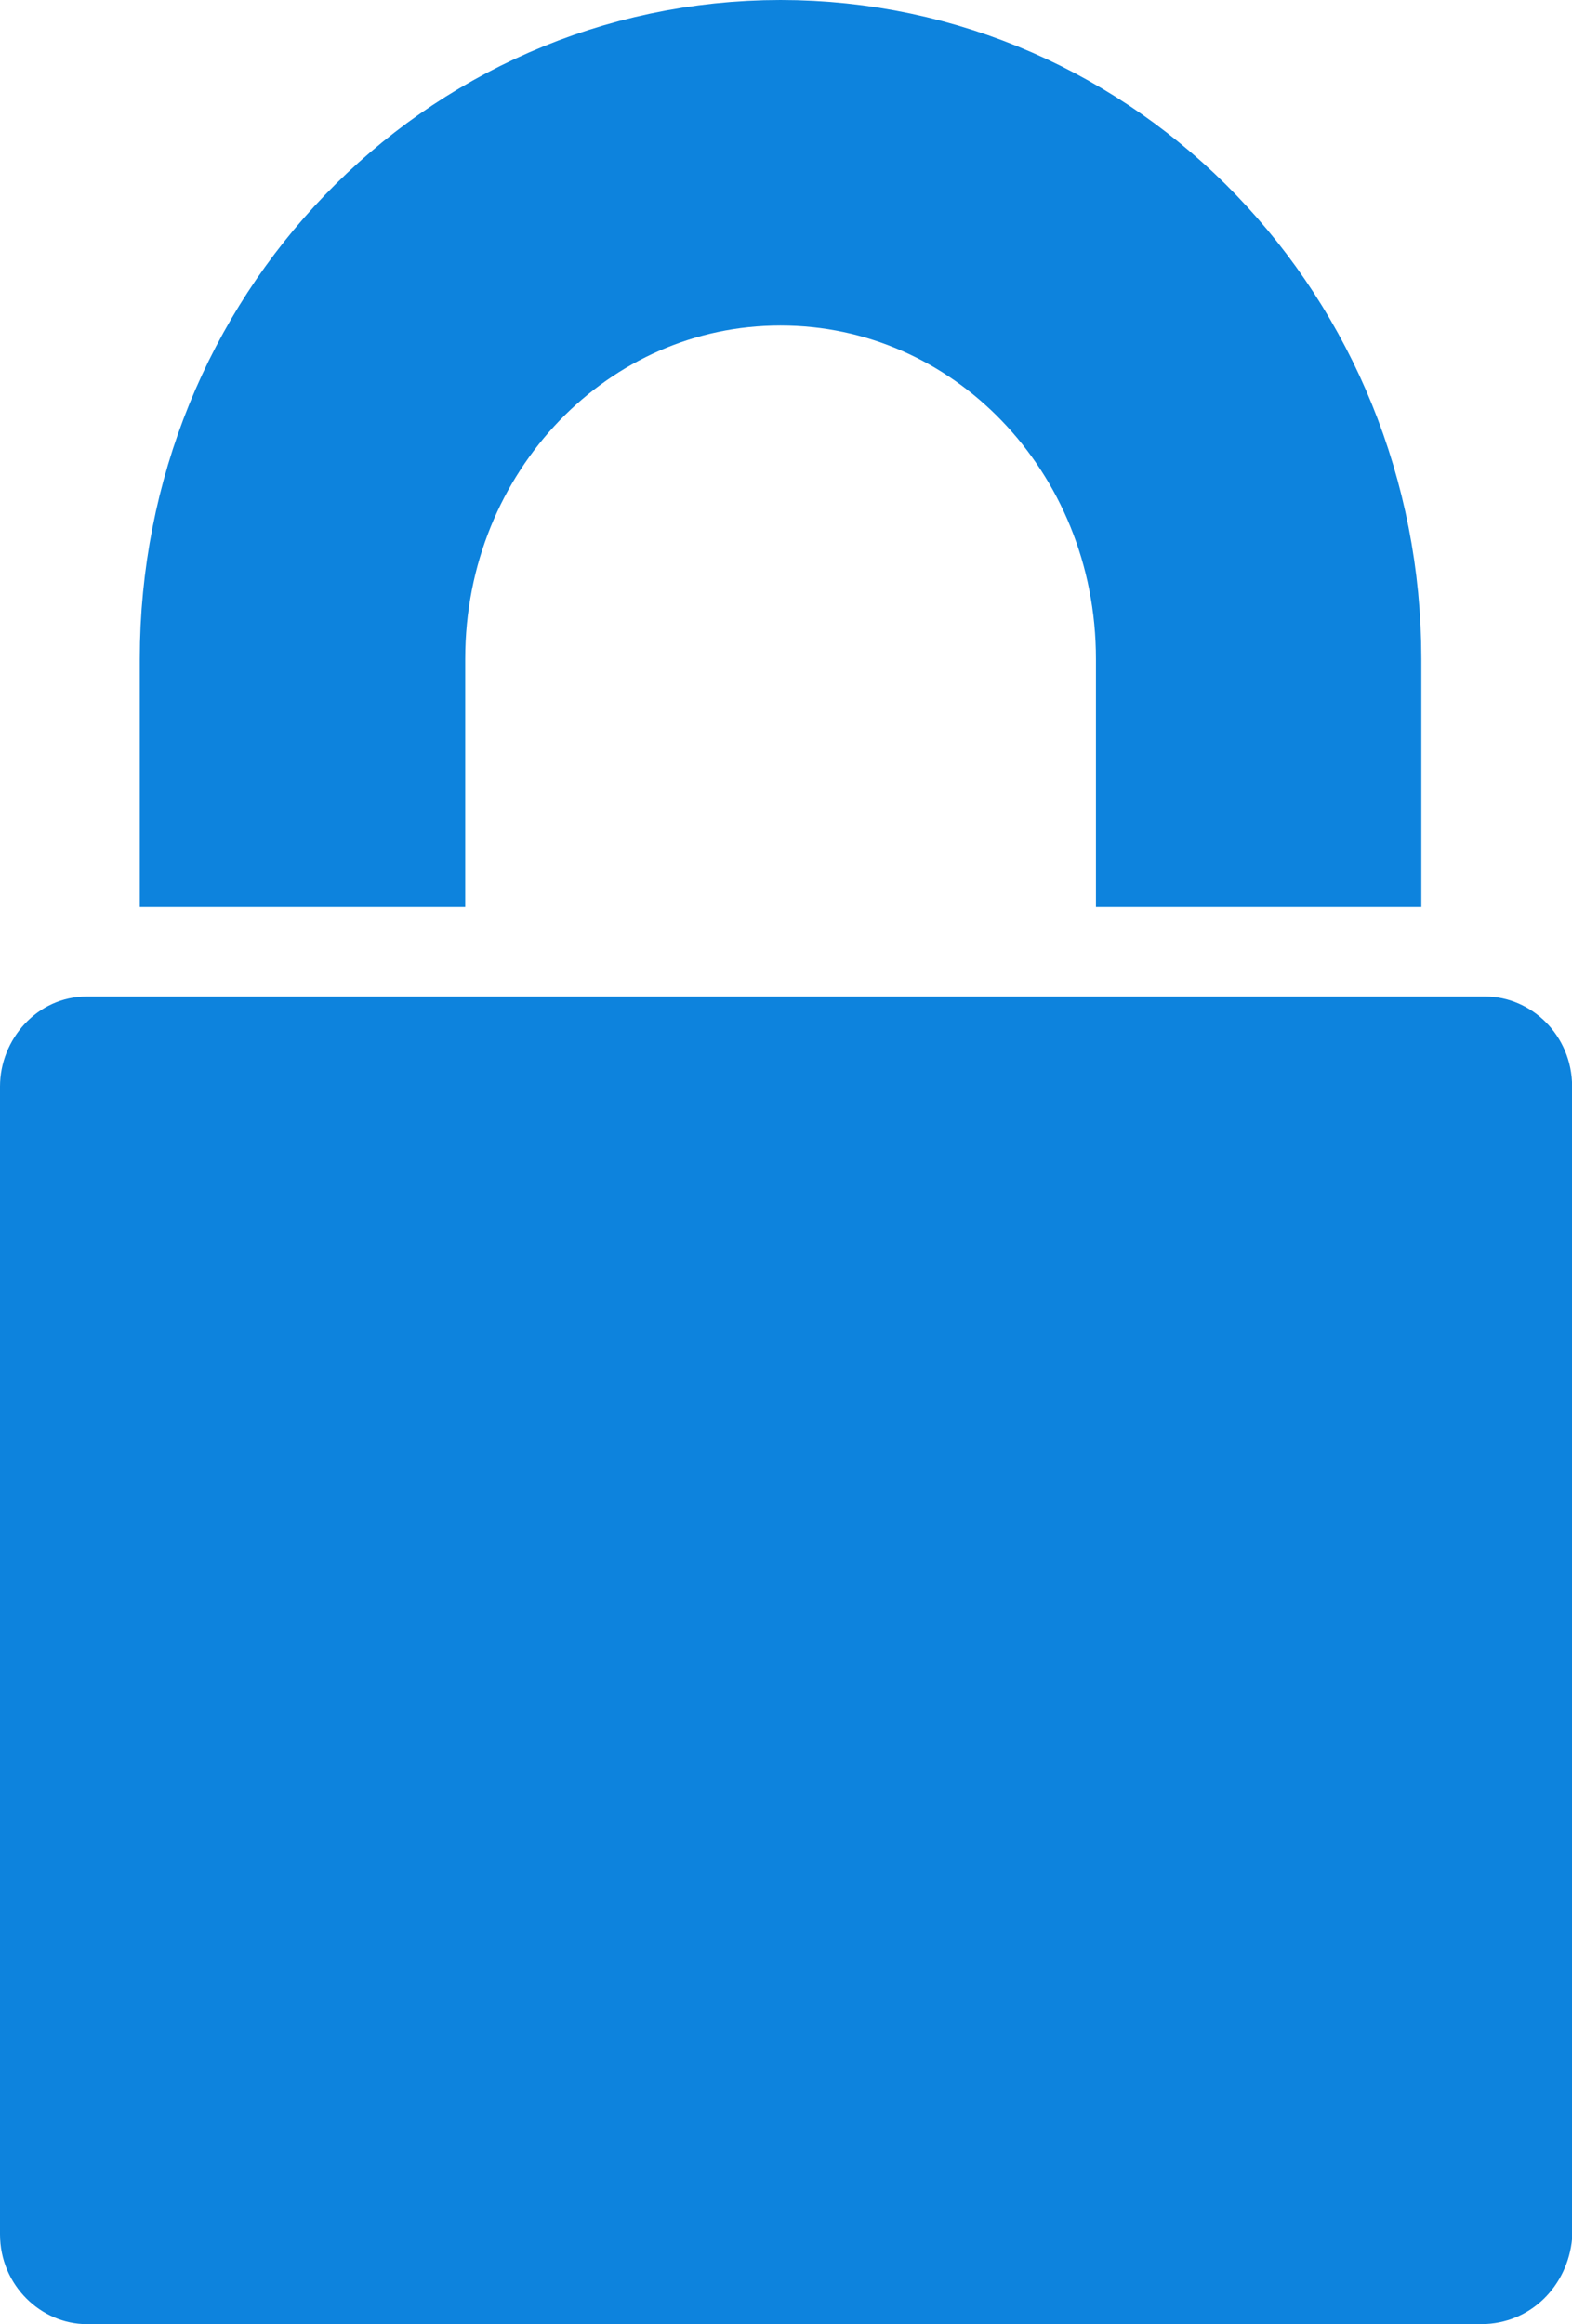
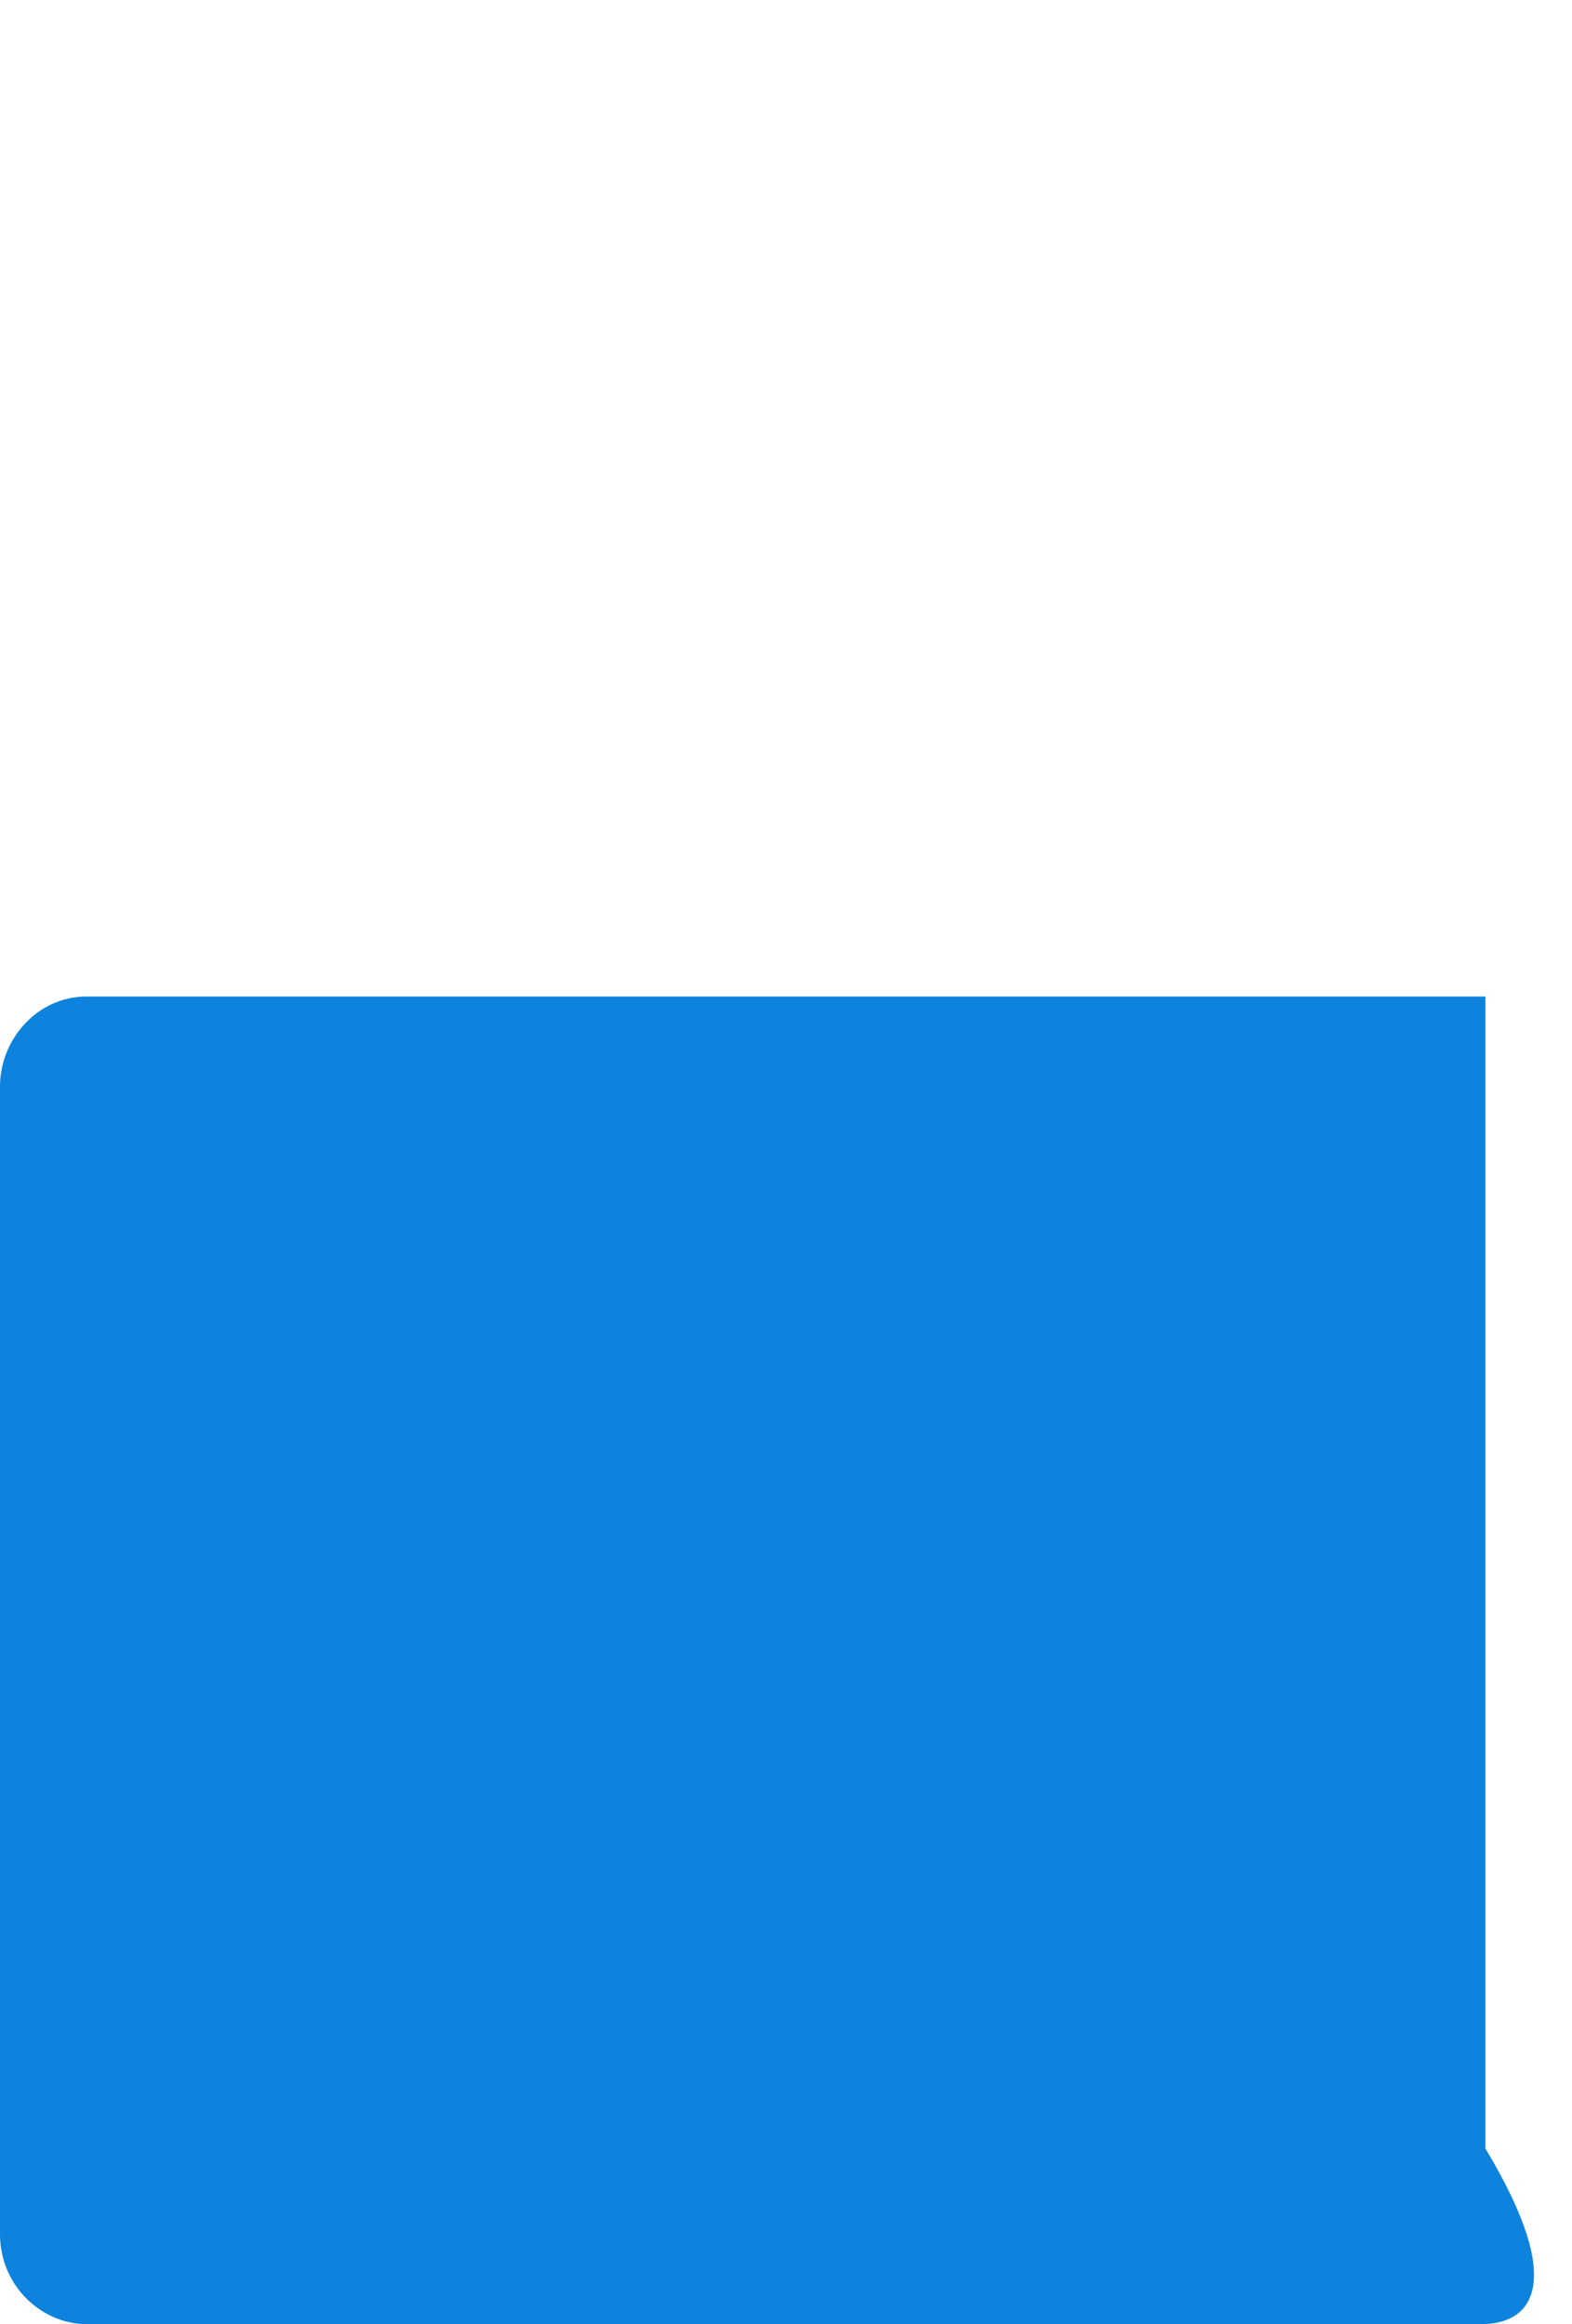
<svg xmlns="http://www.w3.org/2000/svg" version="1.1" id="Layer_1" x="0px" y="0px" width="14.493px" height="21.422px" viewBox="0 0 14.493 21.422" enable-background="new 0 0 14.493 21.422" xml:space="preserve">
  <g>
-     <path fill="#0D83DD" d="M13.656,21.422H0.799C0.381,21.422,0,21.066,0,20.594v-10.58C0,9.58,0.343,9.185,0.799,9.185h12.896   c0.419,0,0.799,0.355,0.799,0.829v10.619C14.455,21.066,14.113,21.422,13.656,21.422z" />
-     <path fill="none" stroke="#0D83DD" stroke-width="3" stroke-miterlimit="10" d="M2.789,8.361V6.074   c0-2.533,1.966-4.574,4.407-4.574s4.408,2.041,4.408,4.574v2.287" />
+     <path fill="#0D83DD" d="M13.656,21.422H0.799C0.381,21.422,0,21.066,0,20.594v-10.58C0,9.58,0.343,9.185,0.799,9.185h12.896   v10.619C14.455,21.066,14.113,21.422,13.656,21.422z" />
  </g>
</svg>